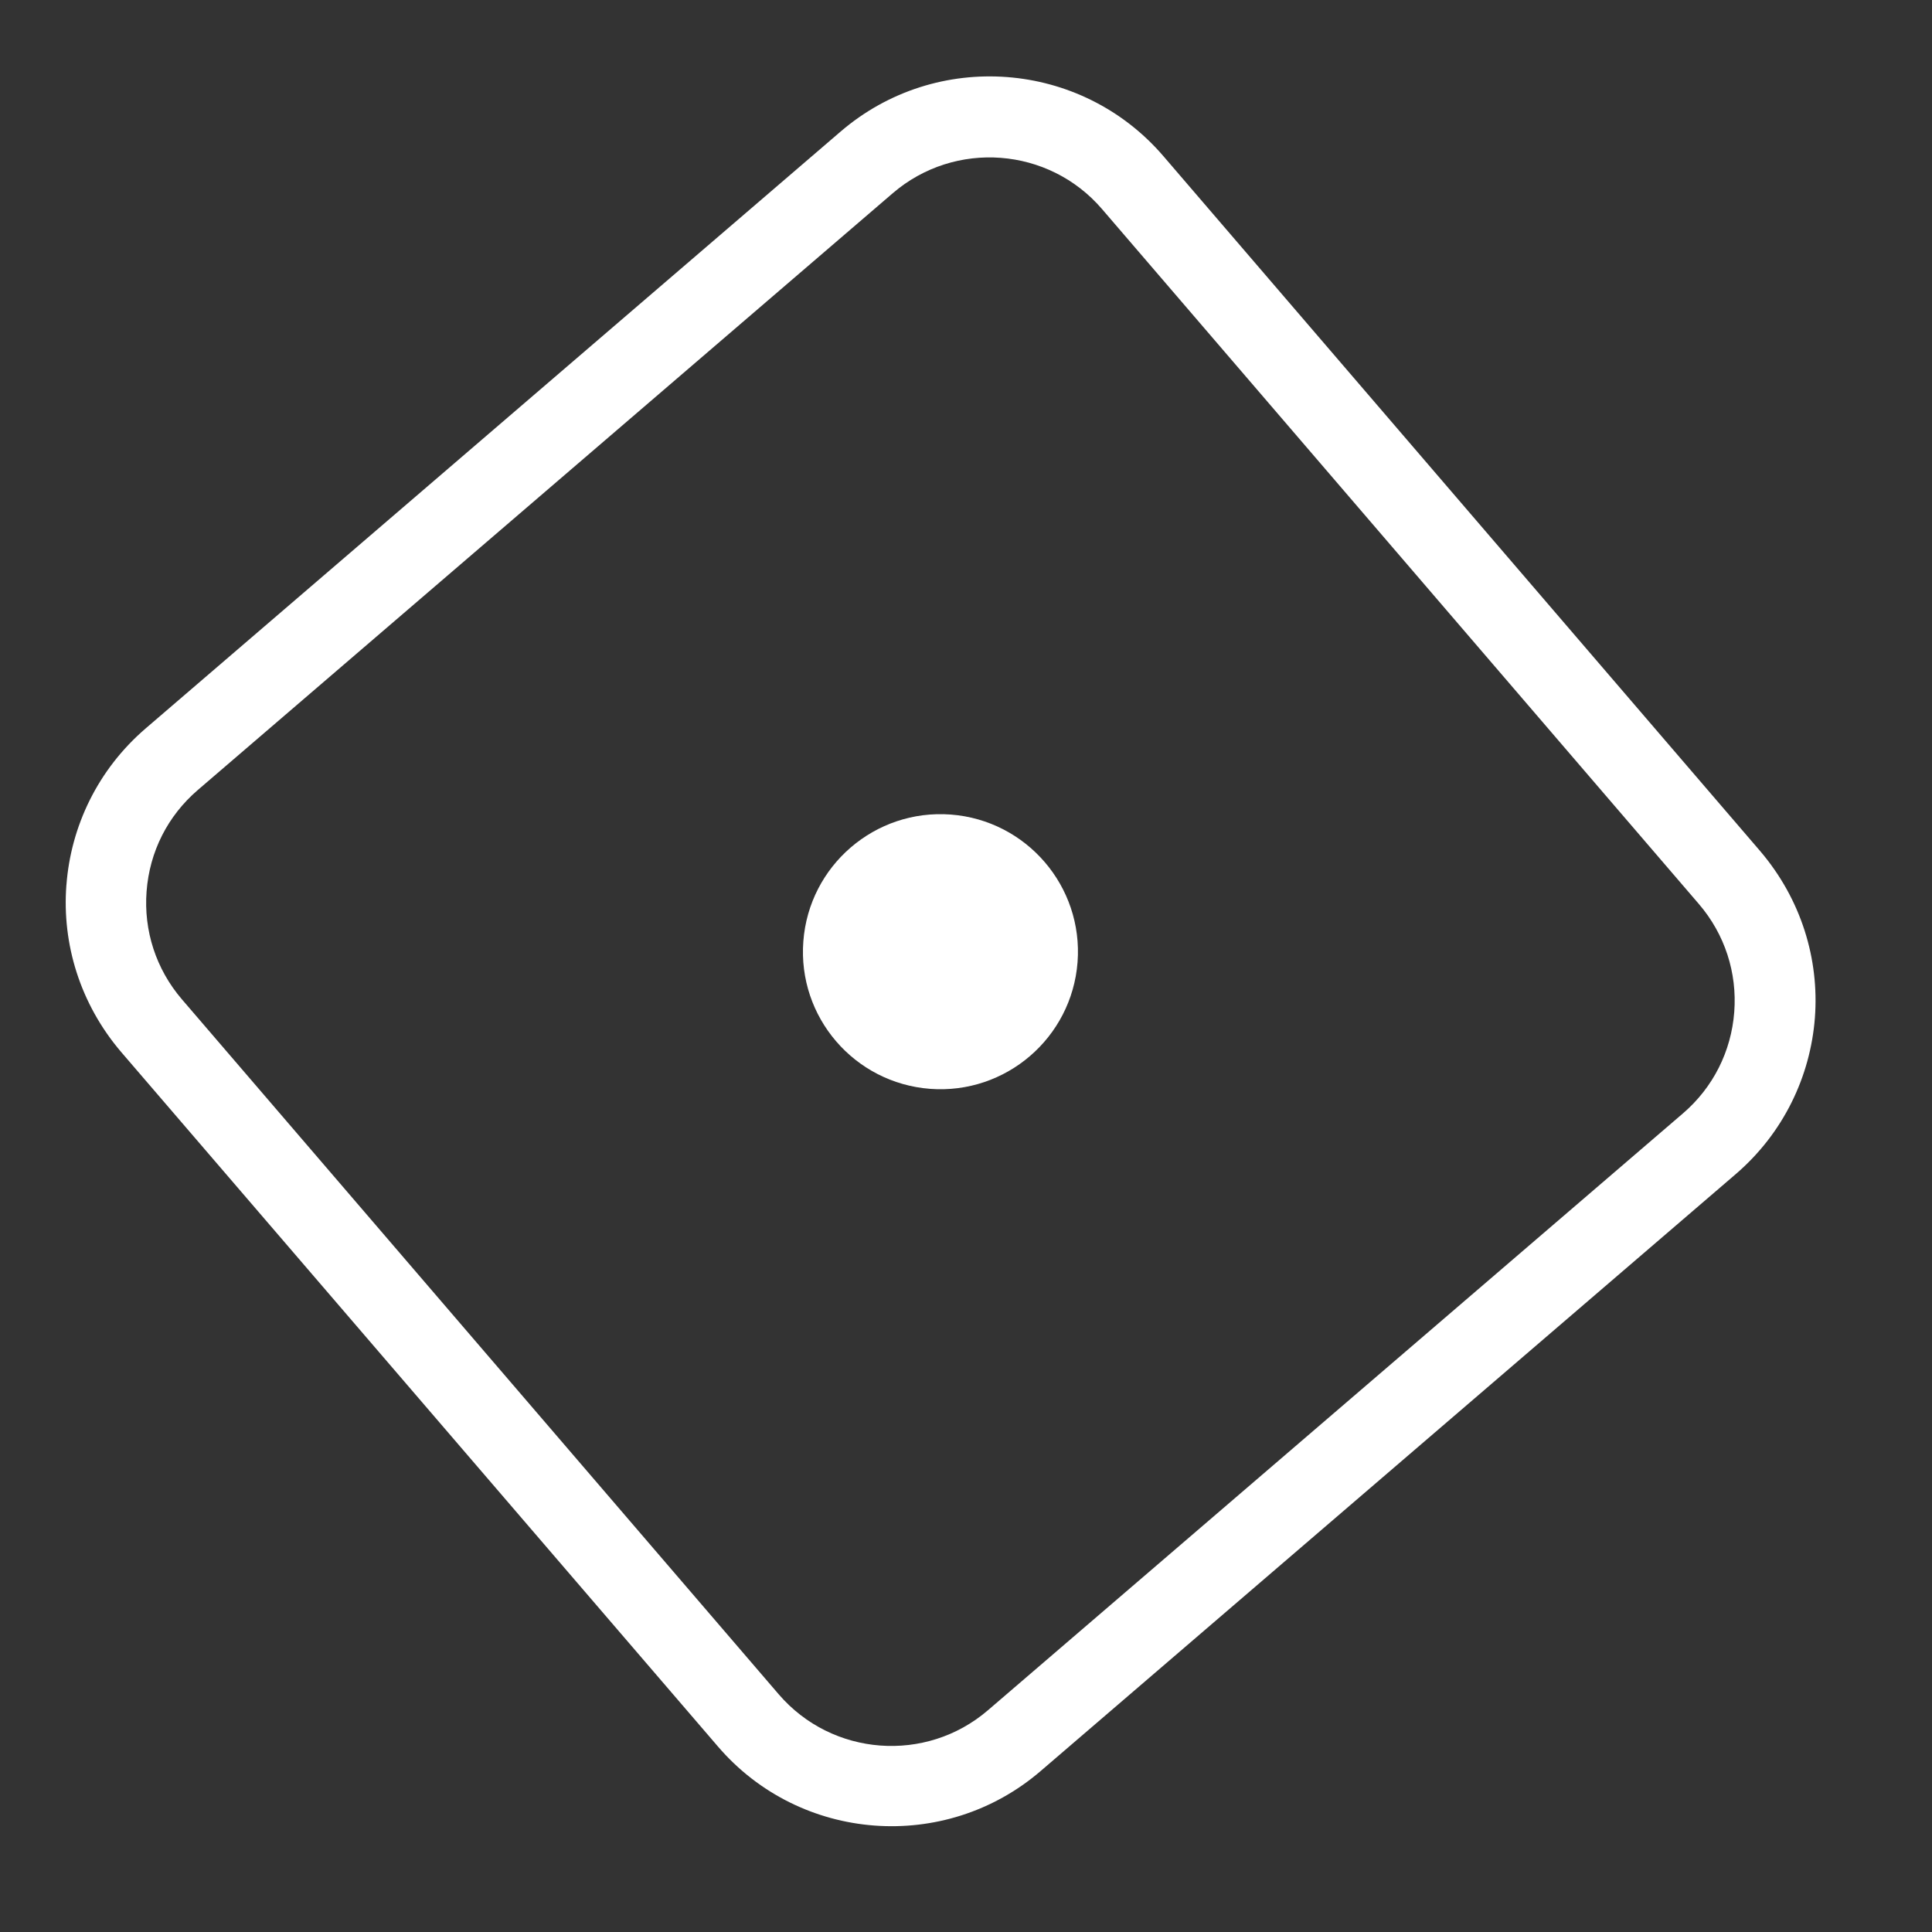
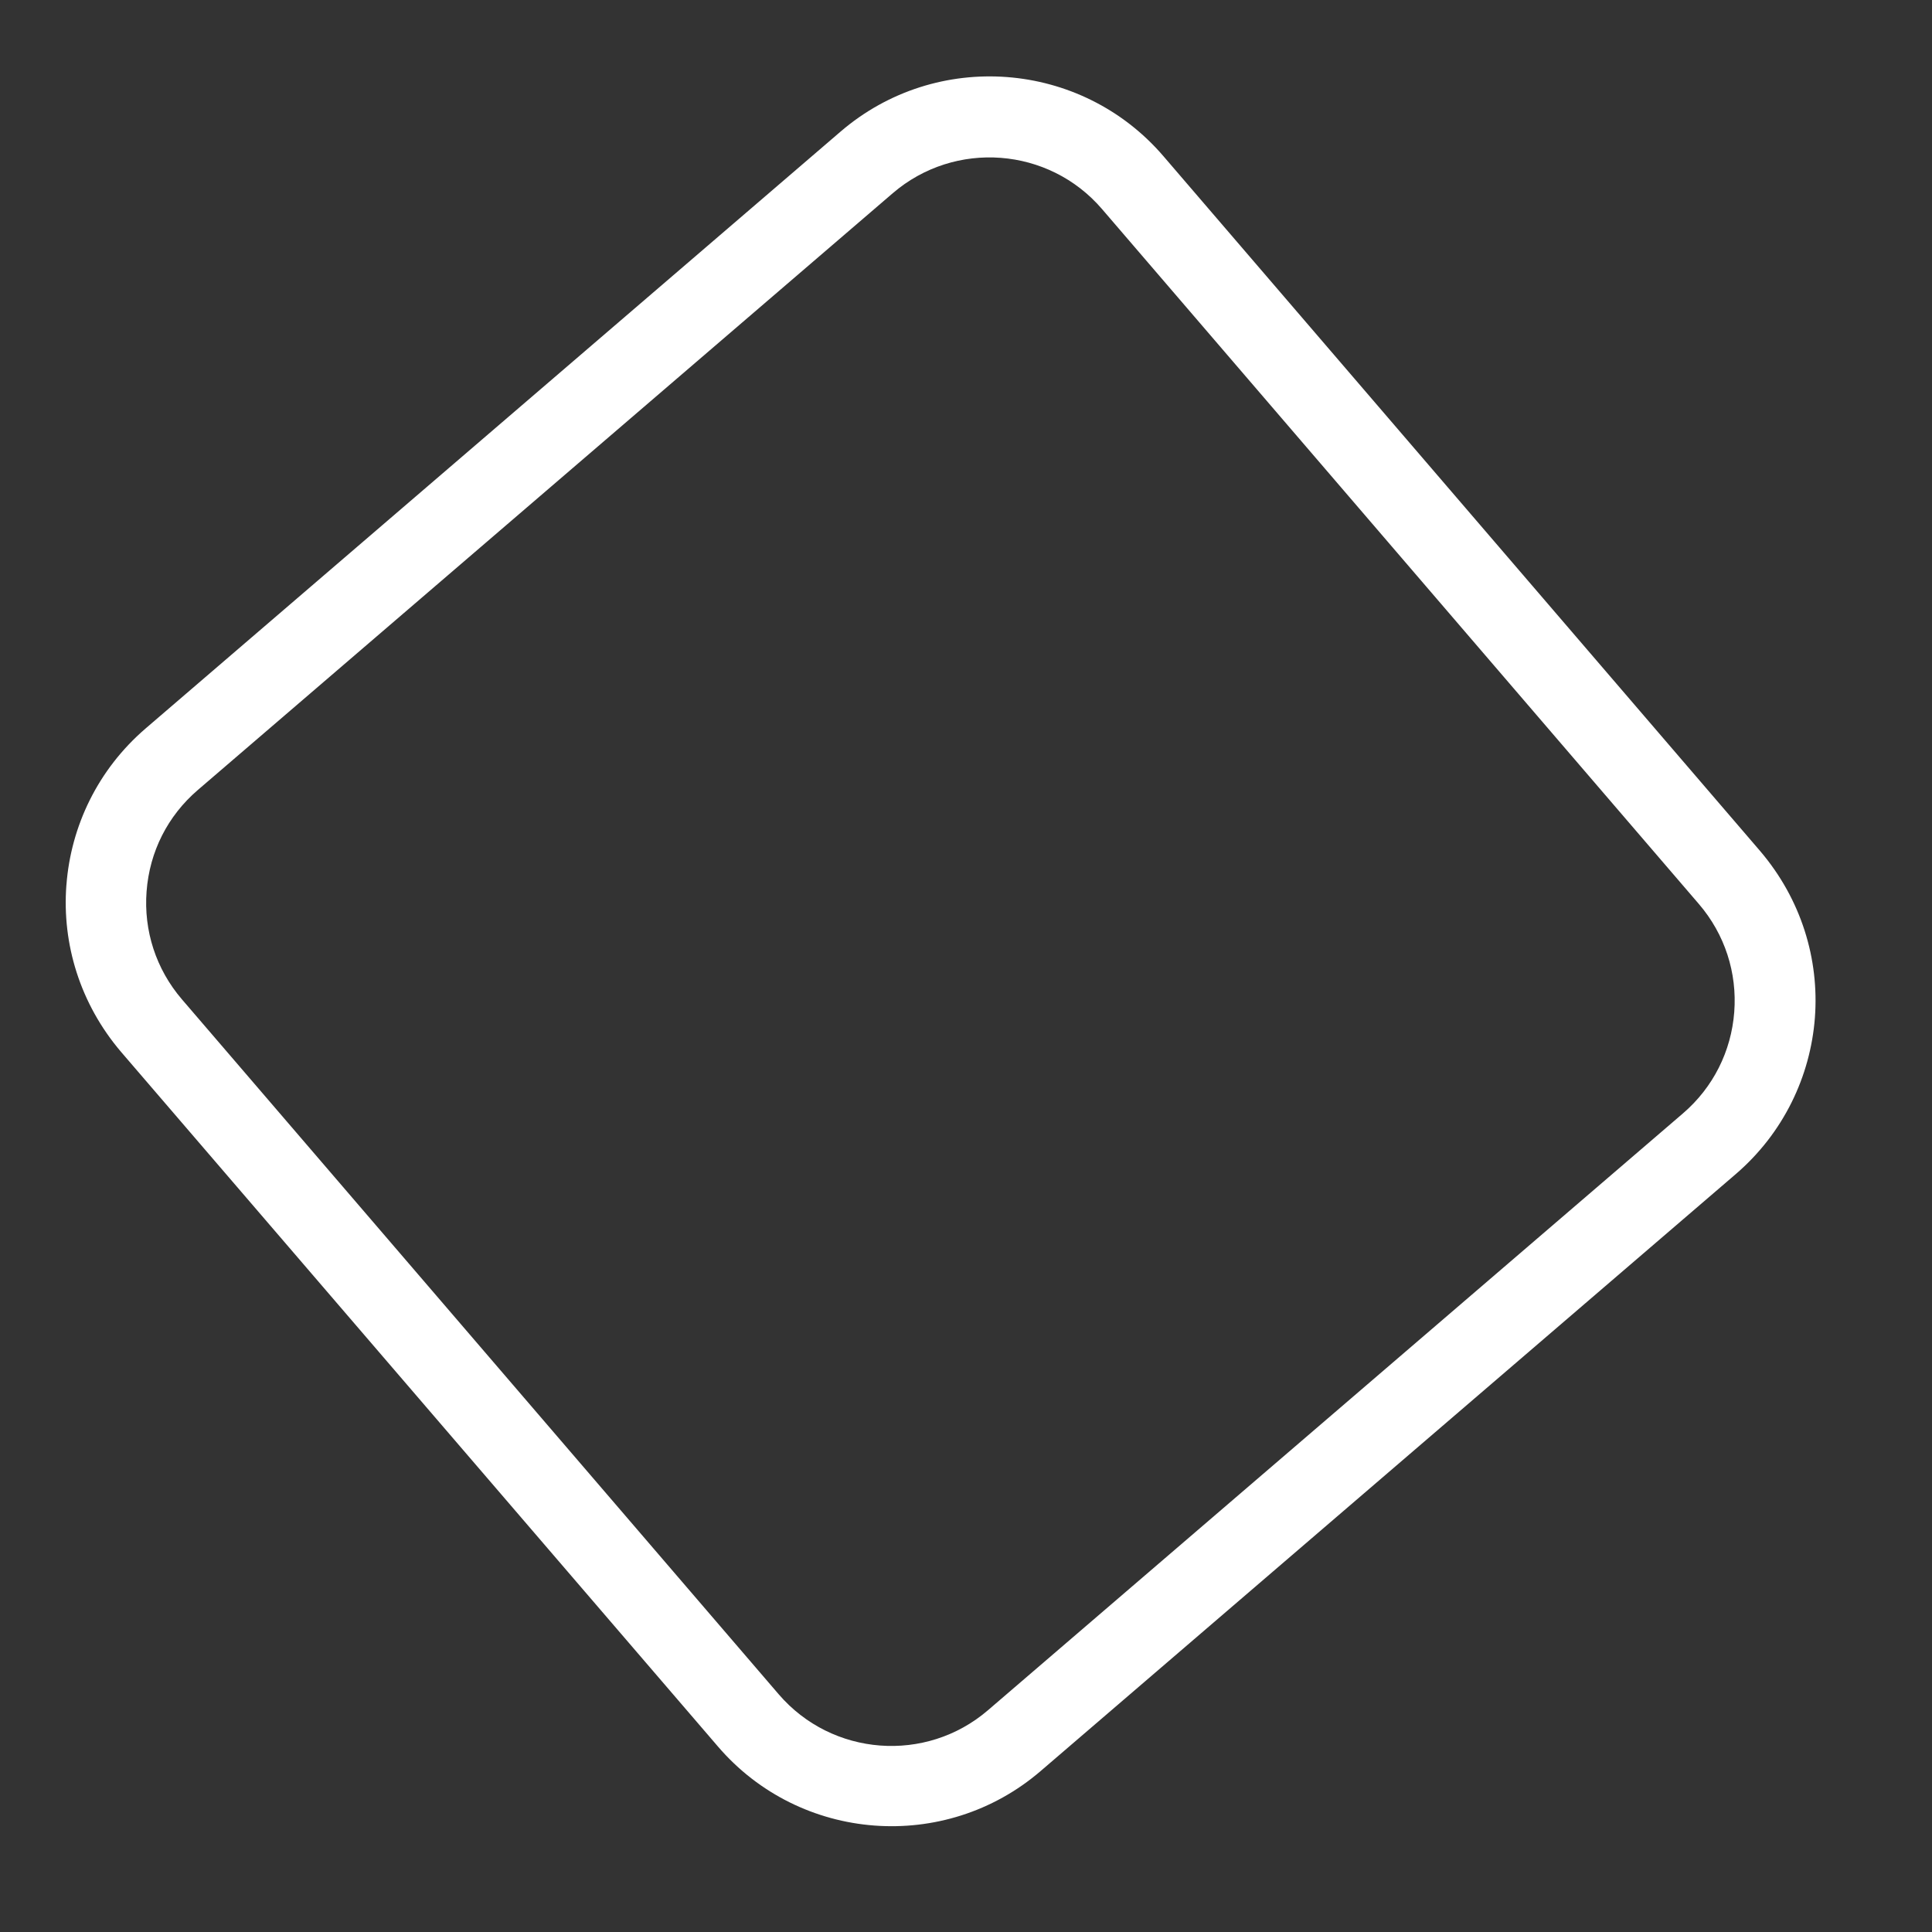
<svg xmlns="http://www.w3.org/2000/svg" width="31" height="31" viewBox="0 0 31 31" fill="none">
  <rect x="0" y="0" width="31" height="31" fill="#333333" stroke="none" />
  <path d="M2.352 14.303C2.4 13.666 2.69 13.092 3.174 12.676L14.325 3.1C15.322 2.244 16.828 2.358 17.683 3.355L27.26 14.506C27.676 14.991 27.875 15.608 27.827 16.238C27.779 16.869 27.489 17.448 27.005 17.864L15.853 27.441C14.857 28.297 13.351 28.182 12.495 27.186L2.919 16.035C2.503 15.55 2.304 14.933 2.352 14.303ZM1.065 14.205C0.994 15.144 1.283 16.104 1.943 16.879L11.52 28.024C12.839 29.561 15.162 29.737 16.698 28.417L27.849 18.841C28.618 18.181 29.049 17.269 29.121 16.33C29.192 15.391 28.903 14.431 28.243 13.656L18.667 2.505C17.347 0.968 15.025 0.791 13.488 2.111L2.337 11.688C1.569 12.348 1.137 13.259 1.066 14.198L1.065 14.205Z" fill="white" />
-   <path d="M15.257 13.07C16.472 13.163 17.382 14.223 17.29 15.438C17.197 16.653 16.137 17.563 14.923 17.471C13.708 17.378 12.797 16.319 12.89 15.104C12.982 13.888 14.042 12.978 15.257 13.07Z" fill="white" />
</svg>